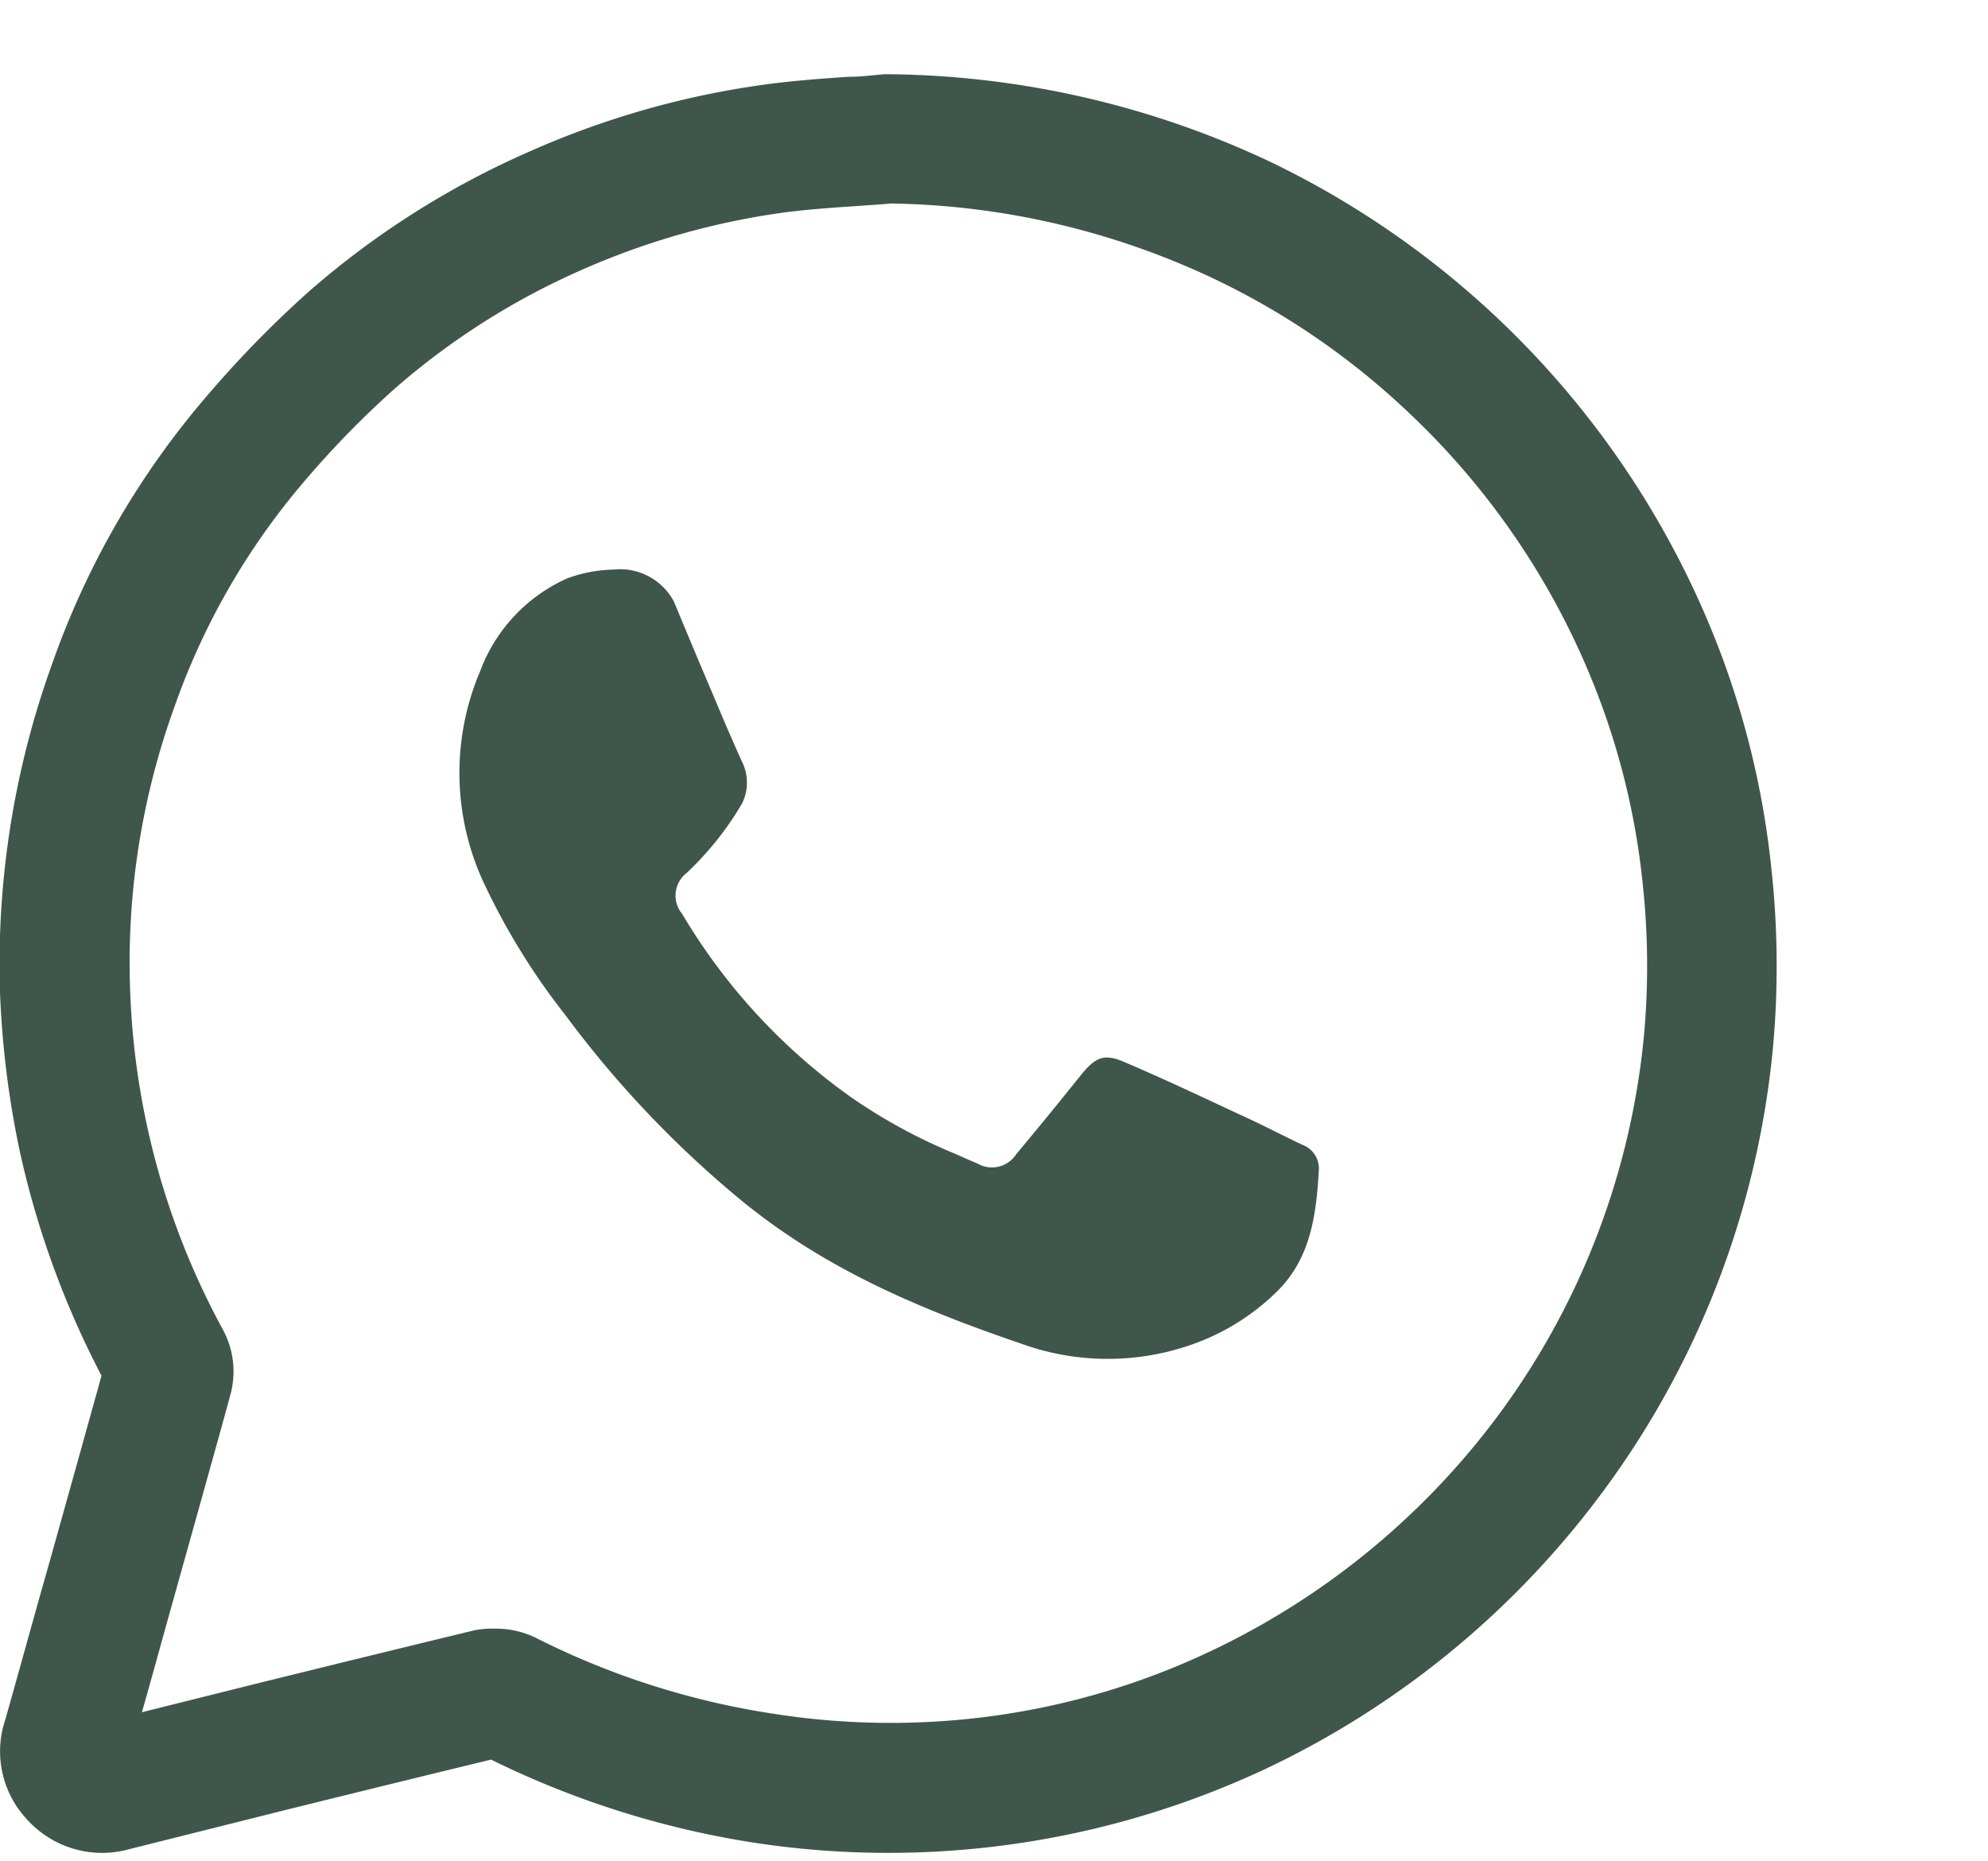
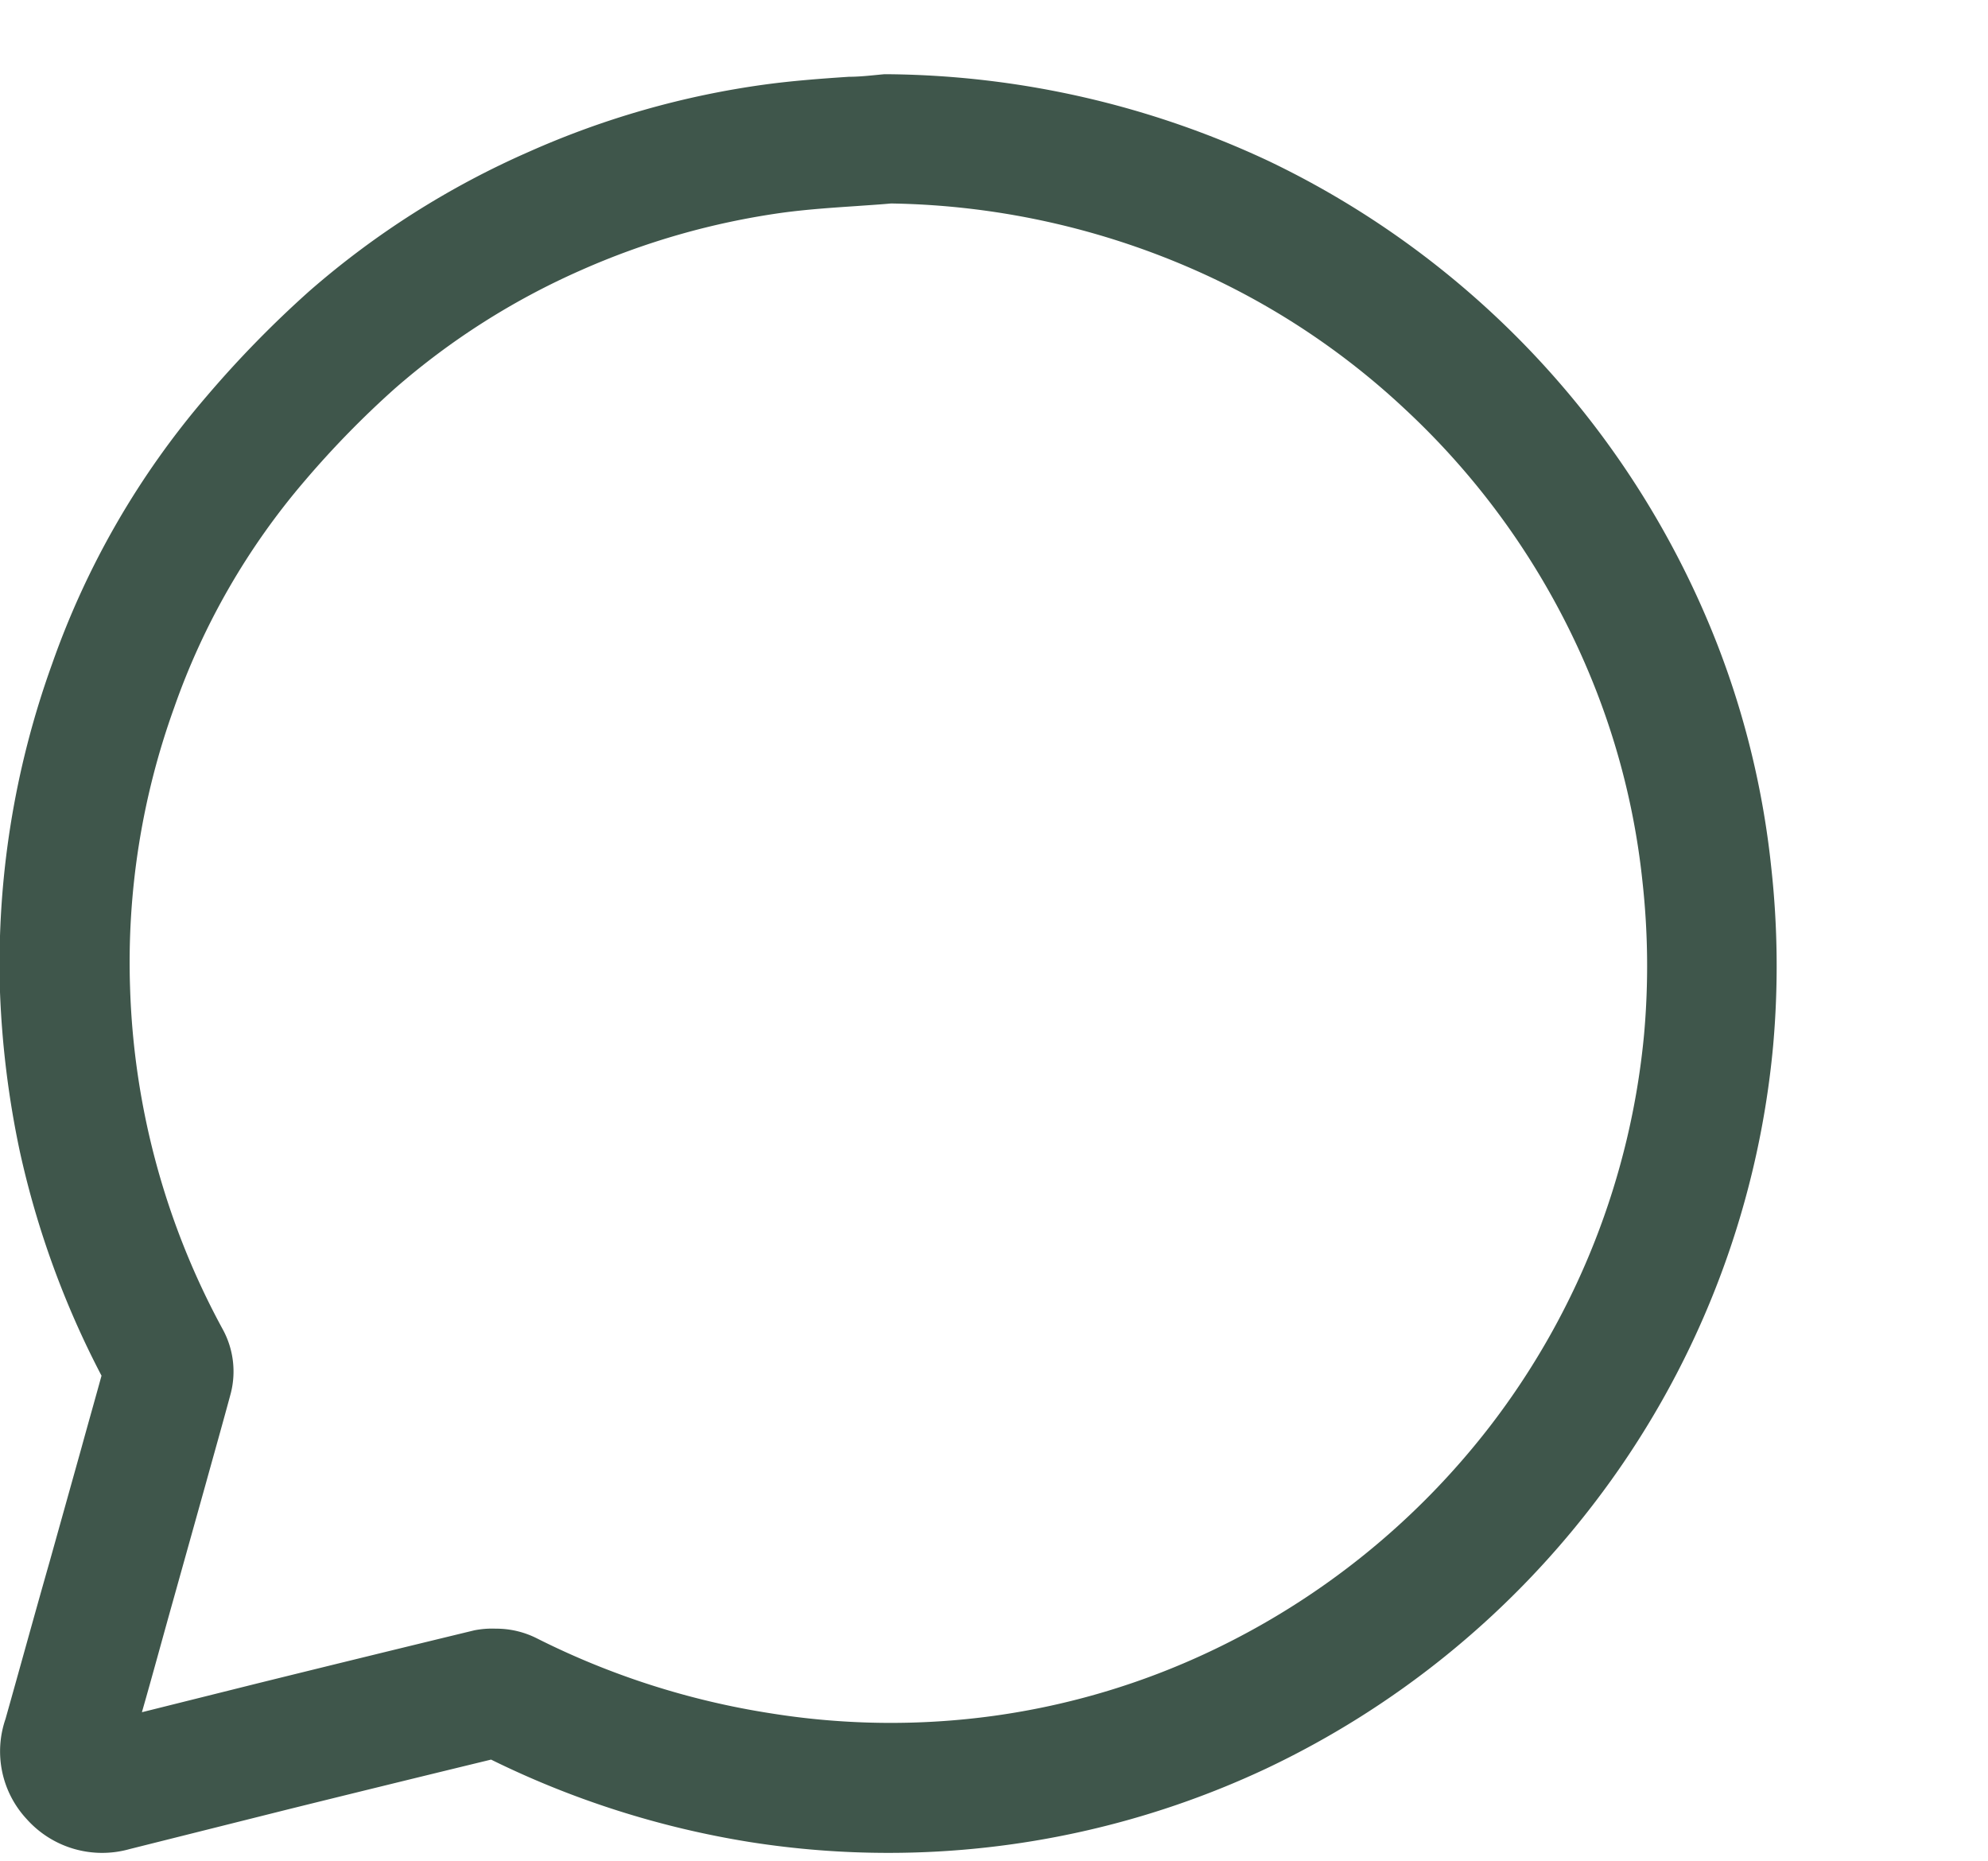
<svg xmlns="http://www.w3.org/2000/svg" id="Capa_1" data-name="Capa 1" viewBox="0 0 94 88">
  <path d="M42,87.6a42,42,0,0,1-6.53-.51,43.08,43.08,0,0,1-12.25-3.9q-4.78,1.16-9.55,2.34L6.13,87.42A4.78,4.78,0,0,1,1.26,86a4.7,4.7,0,0,1-1-4.73c.7-2.48,1.39-5,2.09-7.45l1.51-5.4c.31-1.13.63-2.25.94-3.38A42.58,42.58,0,0,1,.94,54.45,44.13,44.13,0,0,1,0,46.9,41.76,41.76,0,0,1,2.46,31.4,39.45,39.45,0,0,1,9.8,18.7a50.9,50.9,0,0,1,4.83-4.94A40.51,40.51,0,0,1,25,7.18,41.12,41.12,0,0,1,36.14,4c1.32-.18,2.65-.28,4-.37.55,0,1.11-.07,1.66-.12h.3A43.26,43.26,0,0,1,60,7.62,42.42,42.42,0,0,1,81.21,30.49,40.83,40.83,0,0,1,83.75,41a42.53,42.53,0,0,1,.09,8.44A41.86,41.86,0,0,1,75.3,71.17,42.29,42.29,0,0,1,59.88,83.61,42,42,0,0,1,42,87.6ZM23.85,83h0Zm-1.26-.17h0ZM23.44,77a4.25,4.25,0,0,1,1.93.45A37.3,37.3,0,0,0,36.43,81,35.79,35.79,0,0,0,47,81.12a35.15,35.15,0,0,0,10.23-3.05A36.28,36.28,0,0,0,70.46,67.42a35.85,35.85,0,0,0,7.28-18.54,36.31,36.31,0,0,0-.08-7.22,34.9,34.9,0,0,0-2.16-8.94,36,36,0,0,0-9.07-13.38,35.55,35.55,0,0,0-9.07-6.18A37,37,0,0,0,42.13,9.62c-.53.05-1.06.08-1.6.12-1.19.08-2.38.16-3.56.32a35.61,35.61,0,0,0-9.51,2.72,34.53,34.53,0,0,0-8.78,5.58,44.67,44.67,0,0,0-4.26,4.36A33.44,33.44,0,0,0,8.23,33.47,35.47,35.47,0,0,0,6.15,46.69a36.08,36.08,0,0,0,4.4,16.19,4.16,4.16,0,0,1,.36,3c-.38,1.41-.78,2.82-1.17,4.23L8.23,75.51c-.51,1.81-1,3.63-1.52,5.44l5.49-1.37q5.1-1.26,10.22-2.5A4.31,4.31,0,0,1,23.44,77Z" style="fill:#3f564b" />
-   <path d="M29,26.93a6.7,6.7,0,0,0-2.17.41,7.77,7.77,0,0,0-4.13,4.4l-.1.24A12.31,12.31,0,0,0,23,42a32.22,32.22,0,0,0,3.74,6A49.56,49.56,0,0,0,35,56.71C39,60,43.47,61.88,48.3,63.53a12,12,0,0,0,7.84.11,10.86,10.86,0,0,0,4.22-2.56c1.62-1.58,1.88-3.65,2-5.77a1.19,1.19,0,0,0-.79-1.19c-1-.48-2-1-3-1.45-1.8-.84-3.6-1.69-5.43-2.47-.94-.4-1.34-.21-2,.59q-1.53,1.91-3.09,3.78A1.37,1.37,0,0,1,46.2,55c-.38-.15-.75-.33-1.13-.49a25.88,25.88,0,0,1-4.82-2.63,28.35,28.35,0,0,1-8-8.68,1.35,1.35,0,0,1,.22-1.93A14.78,14.78,0,0,0,35.08,38a2.22,2.22,0,0,0,0-2c-.48-1.05-.93-2.12-1.38-3.19-.62-1.45-1.23-2.91-1.83-4.36A2.88,2.88,0,0,0,29,26.93Z" style="fill:#3f564b" />
</svg>